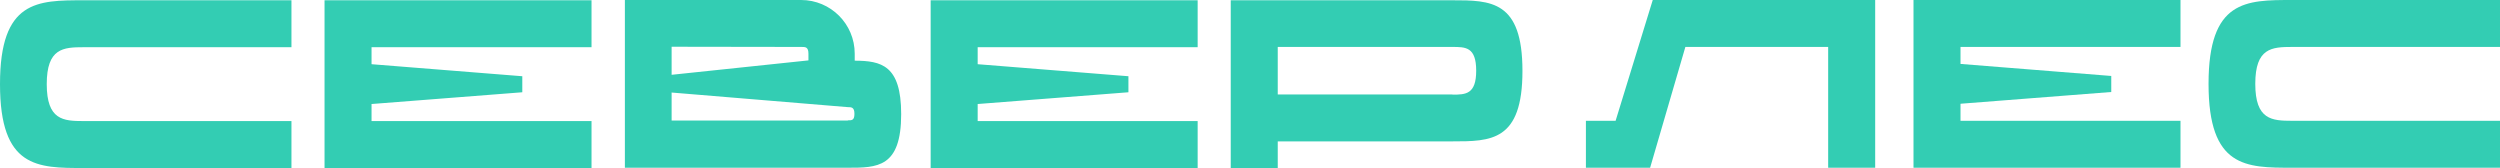
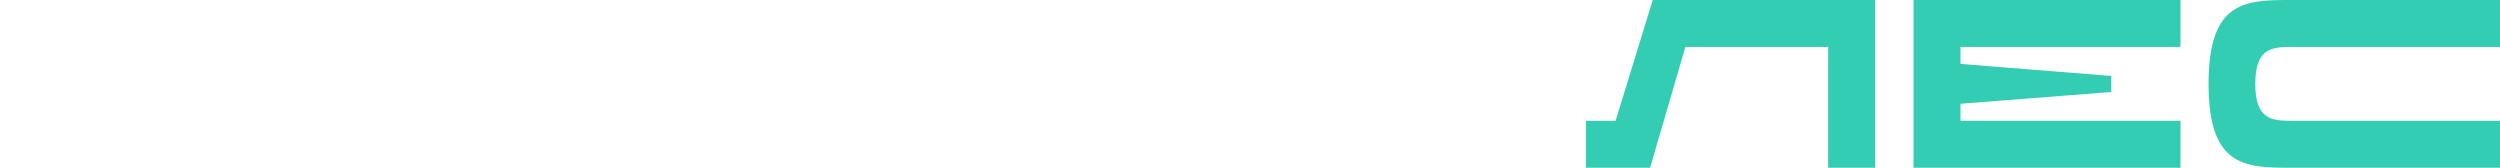
<svg xmlns="http://www.w3.org/2000/svg" width="100%" height="100%" viewBox="0 0 6350 427" xml:space="preserve" style="fill-rule:evenodd;clip-rule:evenodd;stroke-linejoin:round;stroke-miterlimit:2;">
  <g>
-     <path d="M212.417,119.923l527.869,0l-0,-119.236l-527.869,0c-117.499,0 -212.417,0 -212.417,212.956c0,213.106 94.918,213.106 212.417,213.106l527.869,0l-0,-119.235l-527.869,0c-51.766,0 -93.689,-2.595 -93.689,-93.871c0,-91.3 41.923,-93.72 93.689,-93.72Zm1290.06,0.001l0,-119.237l-678.158,0l-0,426.062l678.158,0l0,-119.235l-558.746,0l0,-43.321l382.909,-29.842l-0,-40.732l-382.909,-30.55l0,-43.145l558.746,-0Zm668.496,34.193l-0,-17.787c-0,-75.401 -60.925,-136.326 -136.325,-136.326l-447.454,0l-0,426.058l565.491,-0c75.58,-0 136.305,-0 136.305,-136.328c-0,-124.759 -51.084,-135.11 -117.509,-135.617l-0.508,-0Zm-134.596,-34.883c9.129,0 17.067,0 17.067,17.096l-0,17.072l-347.529,36.581l-0,-71.257l330.462,0.508Zm116.992,186.907l-447.454,-0l-0,-71.107l447.454,37.096c9.133,-0 16.896,-0 16.896,17.09c-0,16.921 -7.23,16.388 -16.388,16.388l-0.508,0.533l-0,-0Zm888.675,-186.217l-0,-119.237l-678.163,0l0,426.062l678.163,0l-0,-119.235l-558.75,0l-0,-43.321l382.916,-29.842l0,-40.732l-382.916,-30.55l-0,-43.145l558.75,-0Zm645.879,-119.237l-561.85,0l-0,426.062l119.412,0l0,-67.645l442.438,0c99.212,0 179.121,0 179.121,-178.939c-0,-178.939 -79.909,-179.478 -179.121,-179.478Zm1.196,239.181l-443.634,-0l0,-120.634l443.634,-0c33.479,-0 60.416,-0 60.416,60.398c0,60.236 -26.937,60.744 -60.416,60.744l-0,-0.508Z" style="fill:#33cdb3;" />
    <path d="M4197.99,0l-94.375,306.827l-75.404,-0l-0,119.235l163.071,-0l89.541,-306.826l362.709,0l-0,306.826l119.416,-0l0,-426.062l-564.958,0Zm1340.46,119.236l0,-119.236l-678.166,0l-0,426.062l678.166,-0l0,-119.235l-558.75,-0l0,-43.321l382.917,-29.842l-0,-40.732l-382.917,-30.55l0,-43.146l558.75,0Zm283.667,0l527.875,0l-0,-119.236l-527.875,0c-117.5,0 -212.417,0 -212.417,212.956c0,213.106 94.917,213.106 212.417,213.106l527.875,-0l-0,-119.235l-527.875,-0c-51.75,-0 -93.708,-2.596 -93.708,-93.871c-0,-91.3 41.958,-93.72 93.708,-93.72Z" style="fill:#33cdb3;" />
  </g>
</svg>